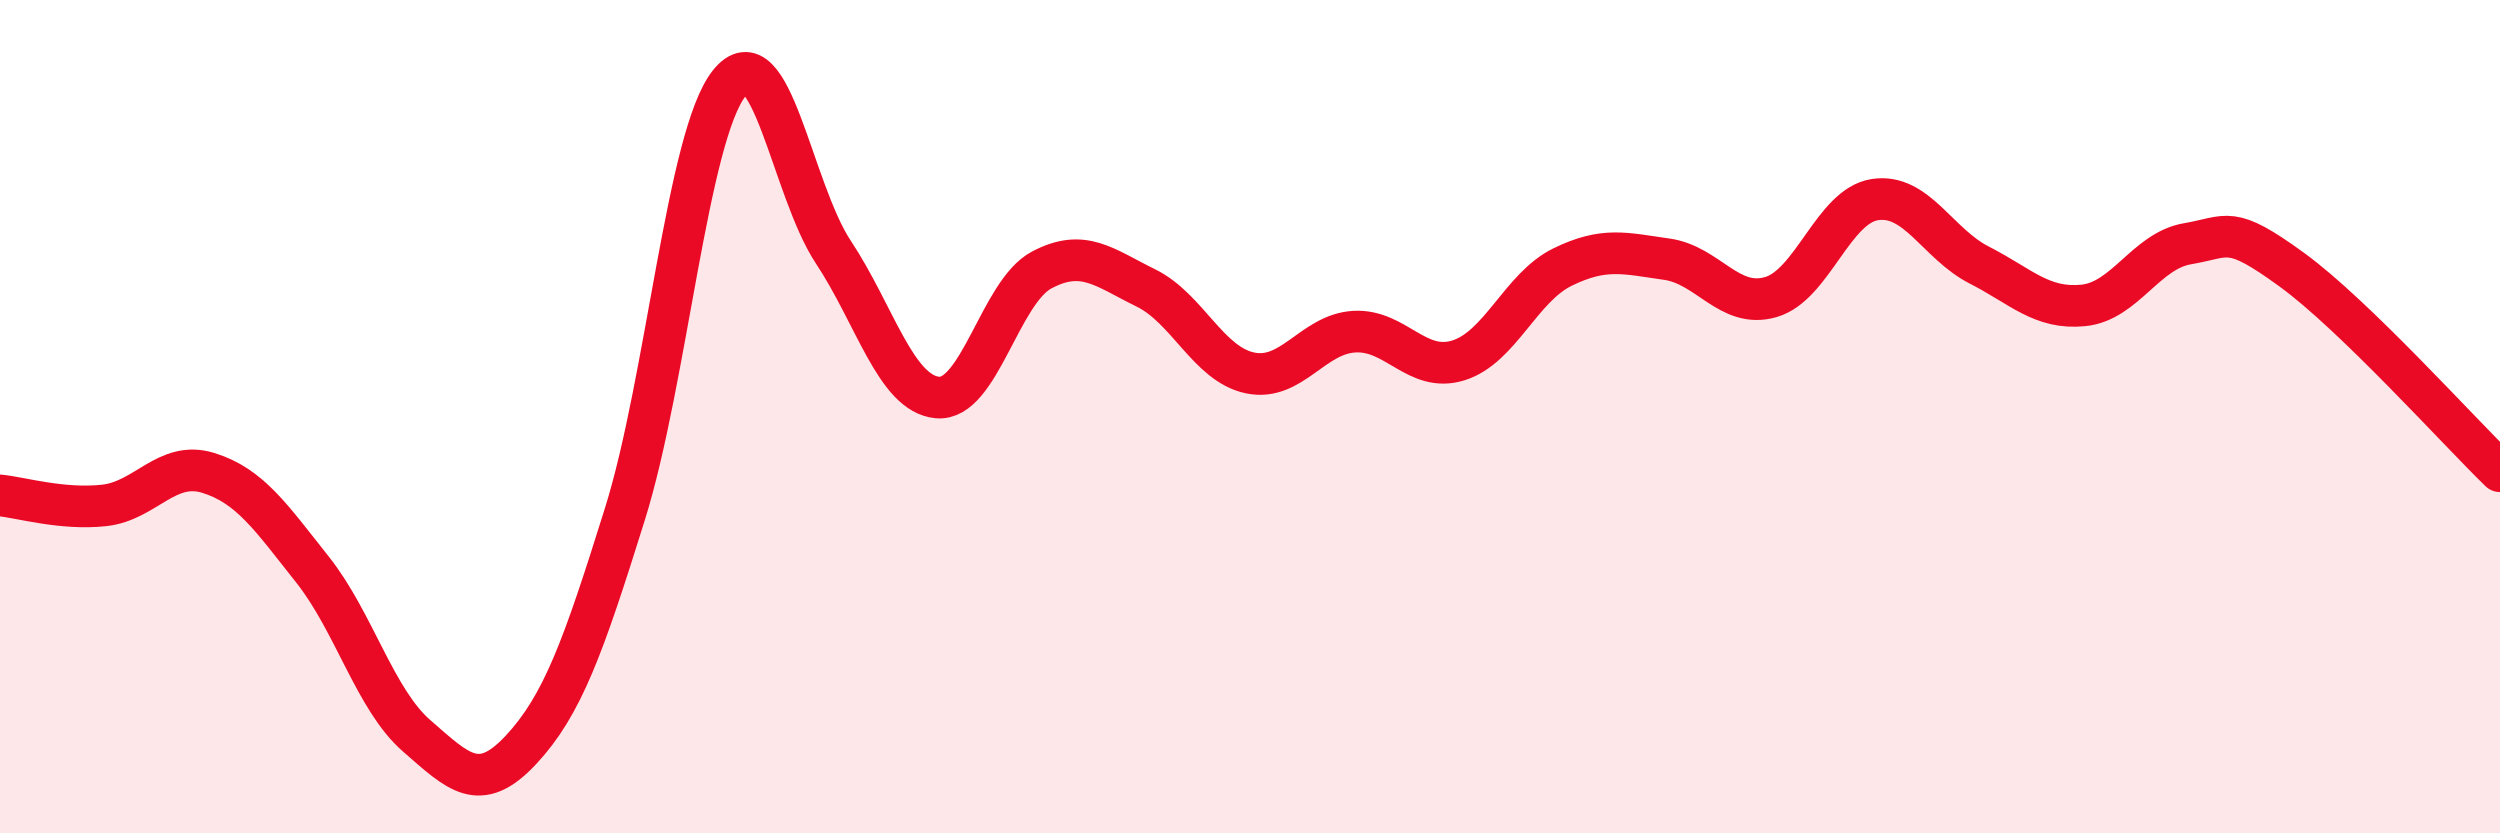
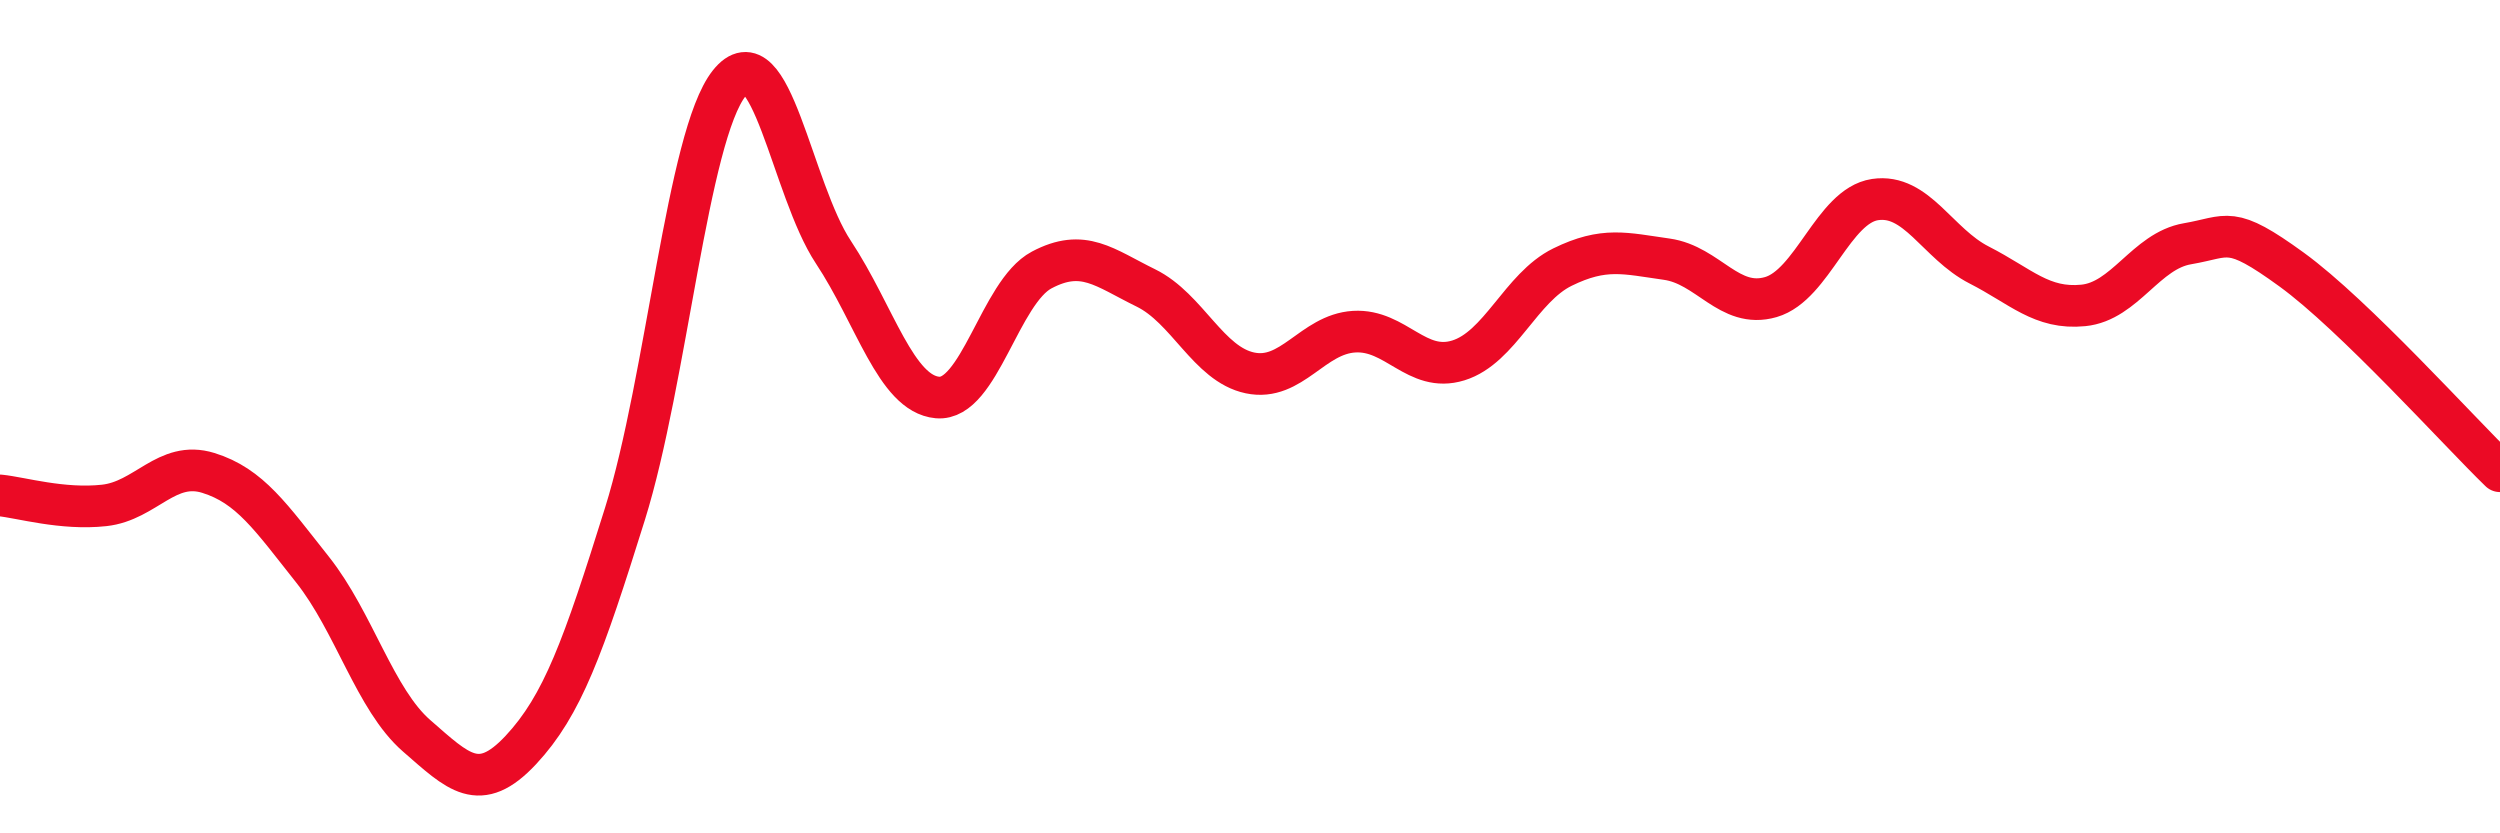
<svg xmlns="http://www.w3.org/2000/svg" width="60" height="20" viewBox="0 0 60 20">
-   <path d="M 0,11.89 C 0.5,11.94 1.5,12.24 2.5,12.13 C 3.5,12.02 4,11.04 5,11.35 C 6,11.66 6.5,12.41 7.5,13.67 C 8.5,14.93 9,16.79 10,17.66 C 11,18.53 11.5,19.07 12.5,18 C 13.5,16.93 14,15.53 15,12.33 C 16,9.13 16.5,3.26 17.5,2 C 18.5,0.74 19,4.54 20,6.05 C 21,7.56 21.5,9.45 22.5,9.54 C 23.5,9.63 24,7.01 25,6.48 C 26,5.95 26.5,6.42 27.5,6.91 C 28.5,7.4 29,8.74 30,8.95 C 31,9.16 31.5,8.02 32.5,7.96 C 33.5,7.9 34,8.96 35,8.65 C 36,8.34 36.5,6.9 37.5,6.41 C 38.5,5.92 39,6.08 40,6.22 C 41,6.36 41.5,7.42 42.5,7.13 C 43.5,6.84 44,4.94 45,4.79 C 46,4.64 46.5,5.85 47.5,6.36 C 48.5,6.87 49,7.43 50,7.33 C 51,7.23 51.5,6.02 52.5,5.85 C 53.5,5.68 53.5,5.38 55,6.47 C 56.5,7.56 59,10.34 60,11.31L60 20L0 20Z" fill="#EB0A25" opacity="0.1" stroke-linecap="round" stroke-linejoin="round" />
  <path d="M 0,11.89 C 0.5,11.94 1.5,12.24 2.5,12.13 C 3.5,12.02 4,11.04 5,11.35 C 6,11.66 6.5,12.41 7.5,13.67 C 8.5,14.93 9,16.79 10,17.66 C 11,18.53 11.5,19.07 12.5,18 C 13.5,16.93 14,15.53 15,12.33 C 16,9.13 16.5,3.26 17.5,2 C 18.5,0.74 19,4.54 20,6.05 C 21,7.56 21.5,9.45 22.5,9.54 C 23.5,9.63 24,7.01 25,6.48 C 26,5.95 26.5,6.42 27.5,6.91 C 28.5,7.4 29,8.74 30,8.95 C 31,9.16 31.5,8.02 32.5,7.96 C 33.5,7.9 34,8.96 35,8.65 C 36,8.34 36.5,6.9 37.5,6.41 C 38.5,5.92 39,6.08 40,6.22 C 41,6.36 41.5,7.42 42.5,7.13 C 43.5,6.84 44,4.94 45,4.79 C 46,4.64 46.5,5.85 47.5,6.36 C 48.5,6.87 49,7.43 50,7.33 C 51,7.23 51.5,6.02 52.5,5.85 C 53.5,5.68 53.5,5.38 55,6.47 C 56.5,7.56 59,10.34 60,11.31" stroke="#EB0A25" stroke-width="1" fill="none" stroke-linecap="round" stroke-linejoin="round" />
</svg>